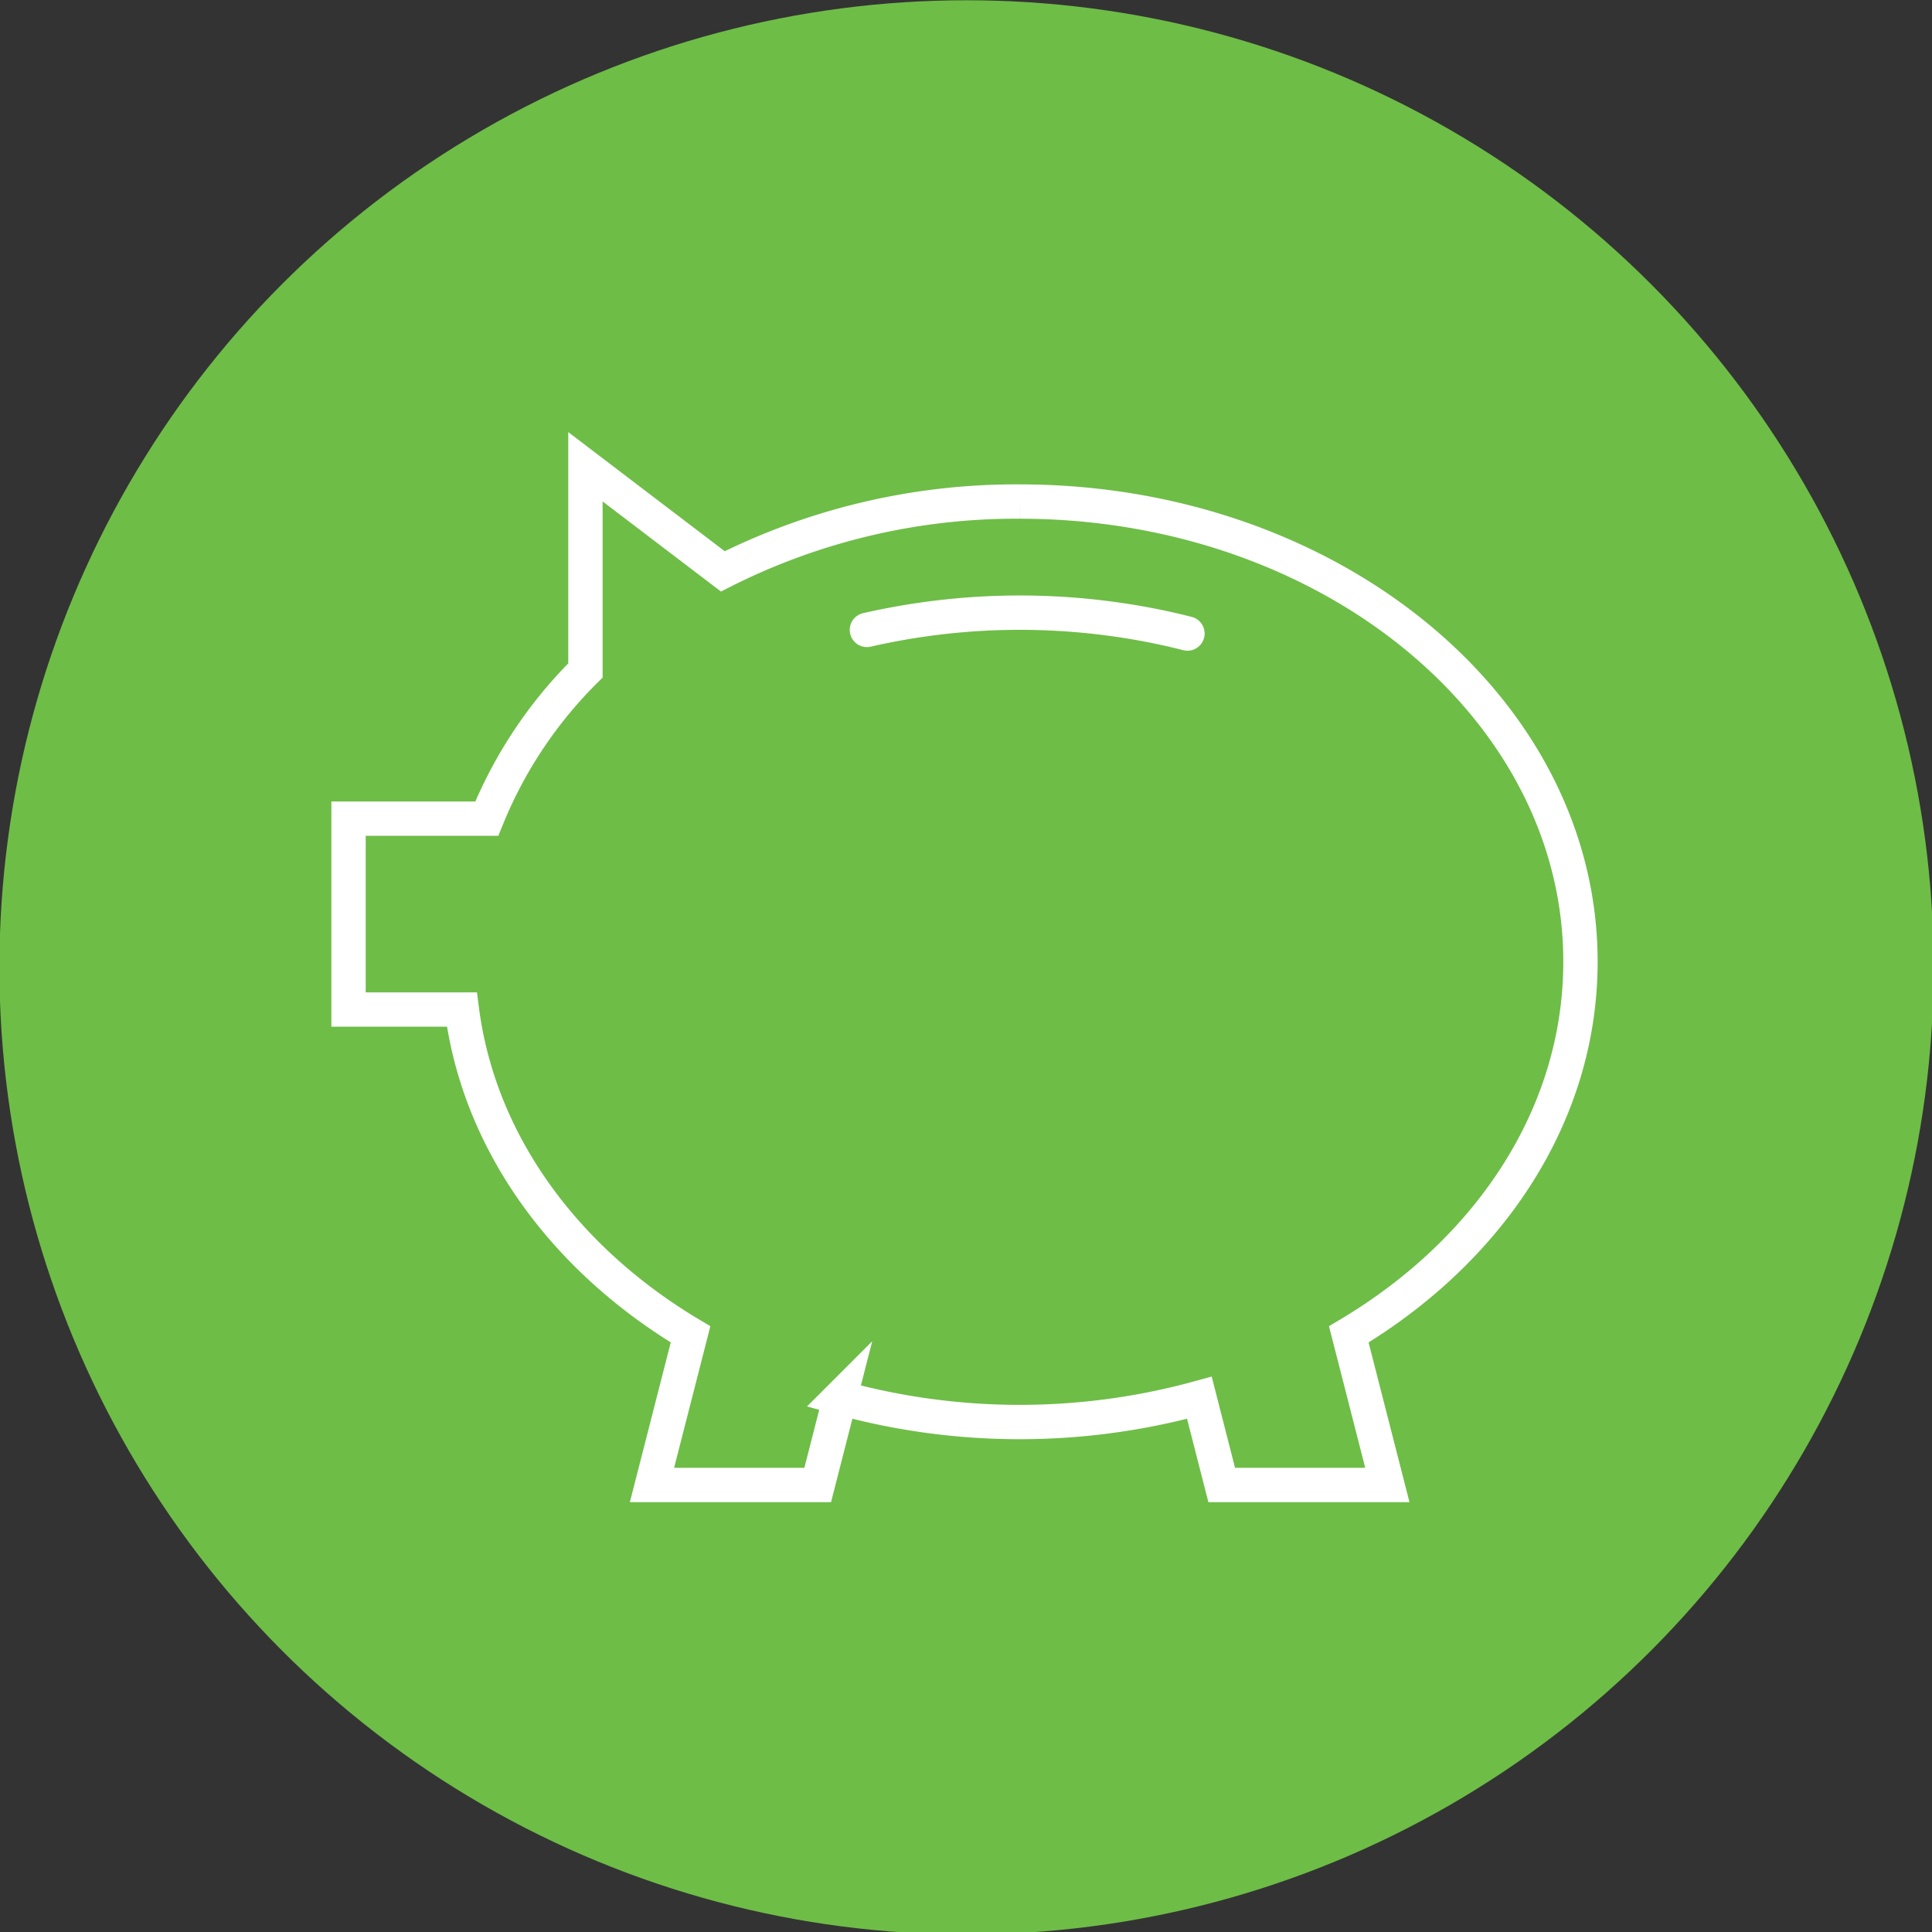
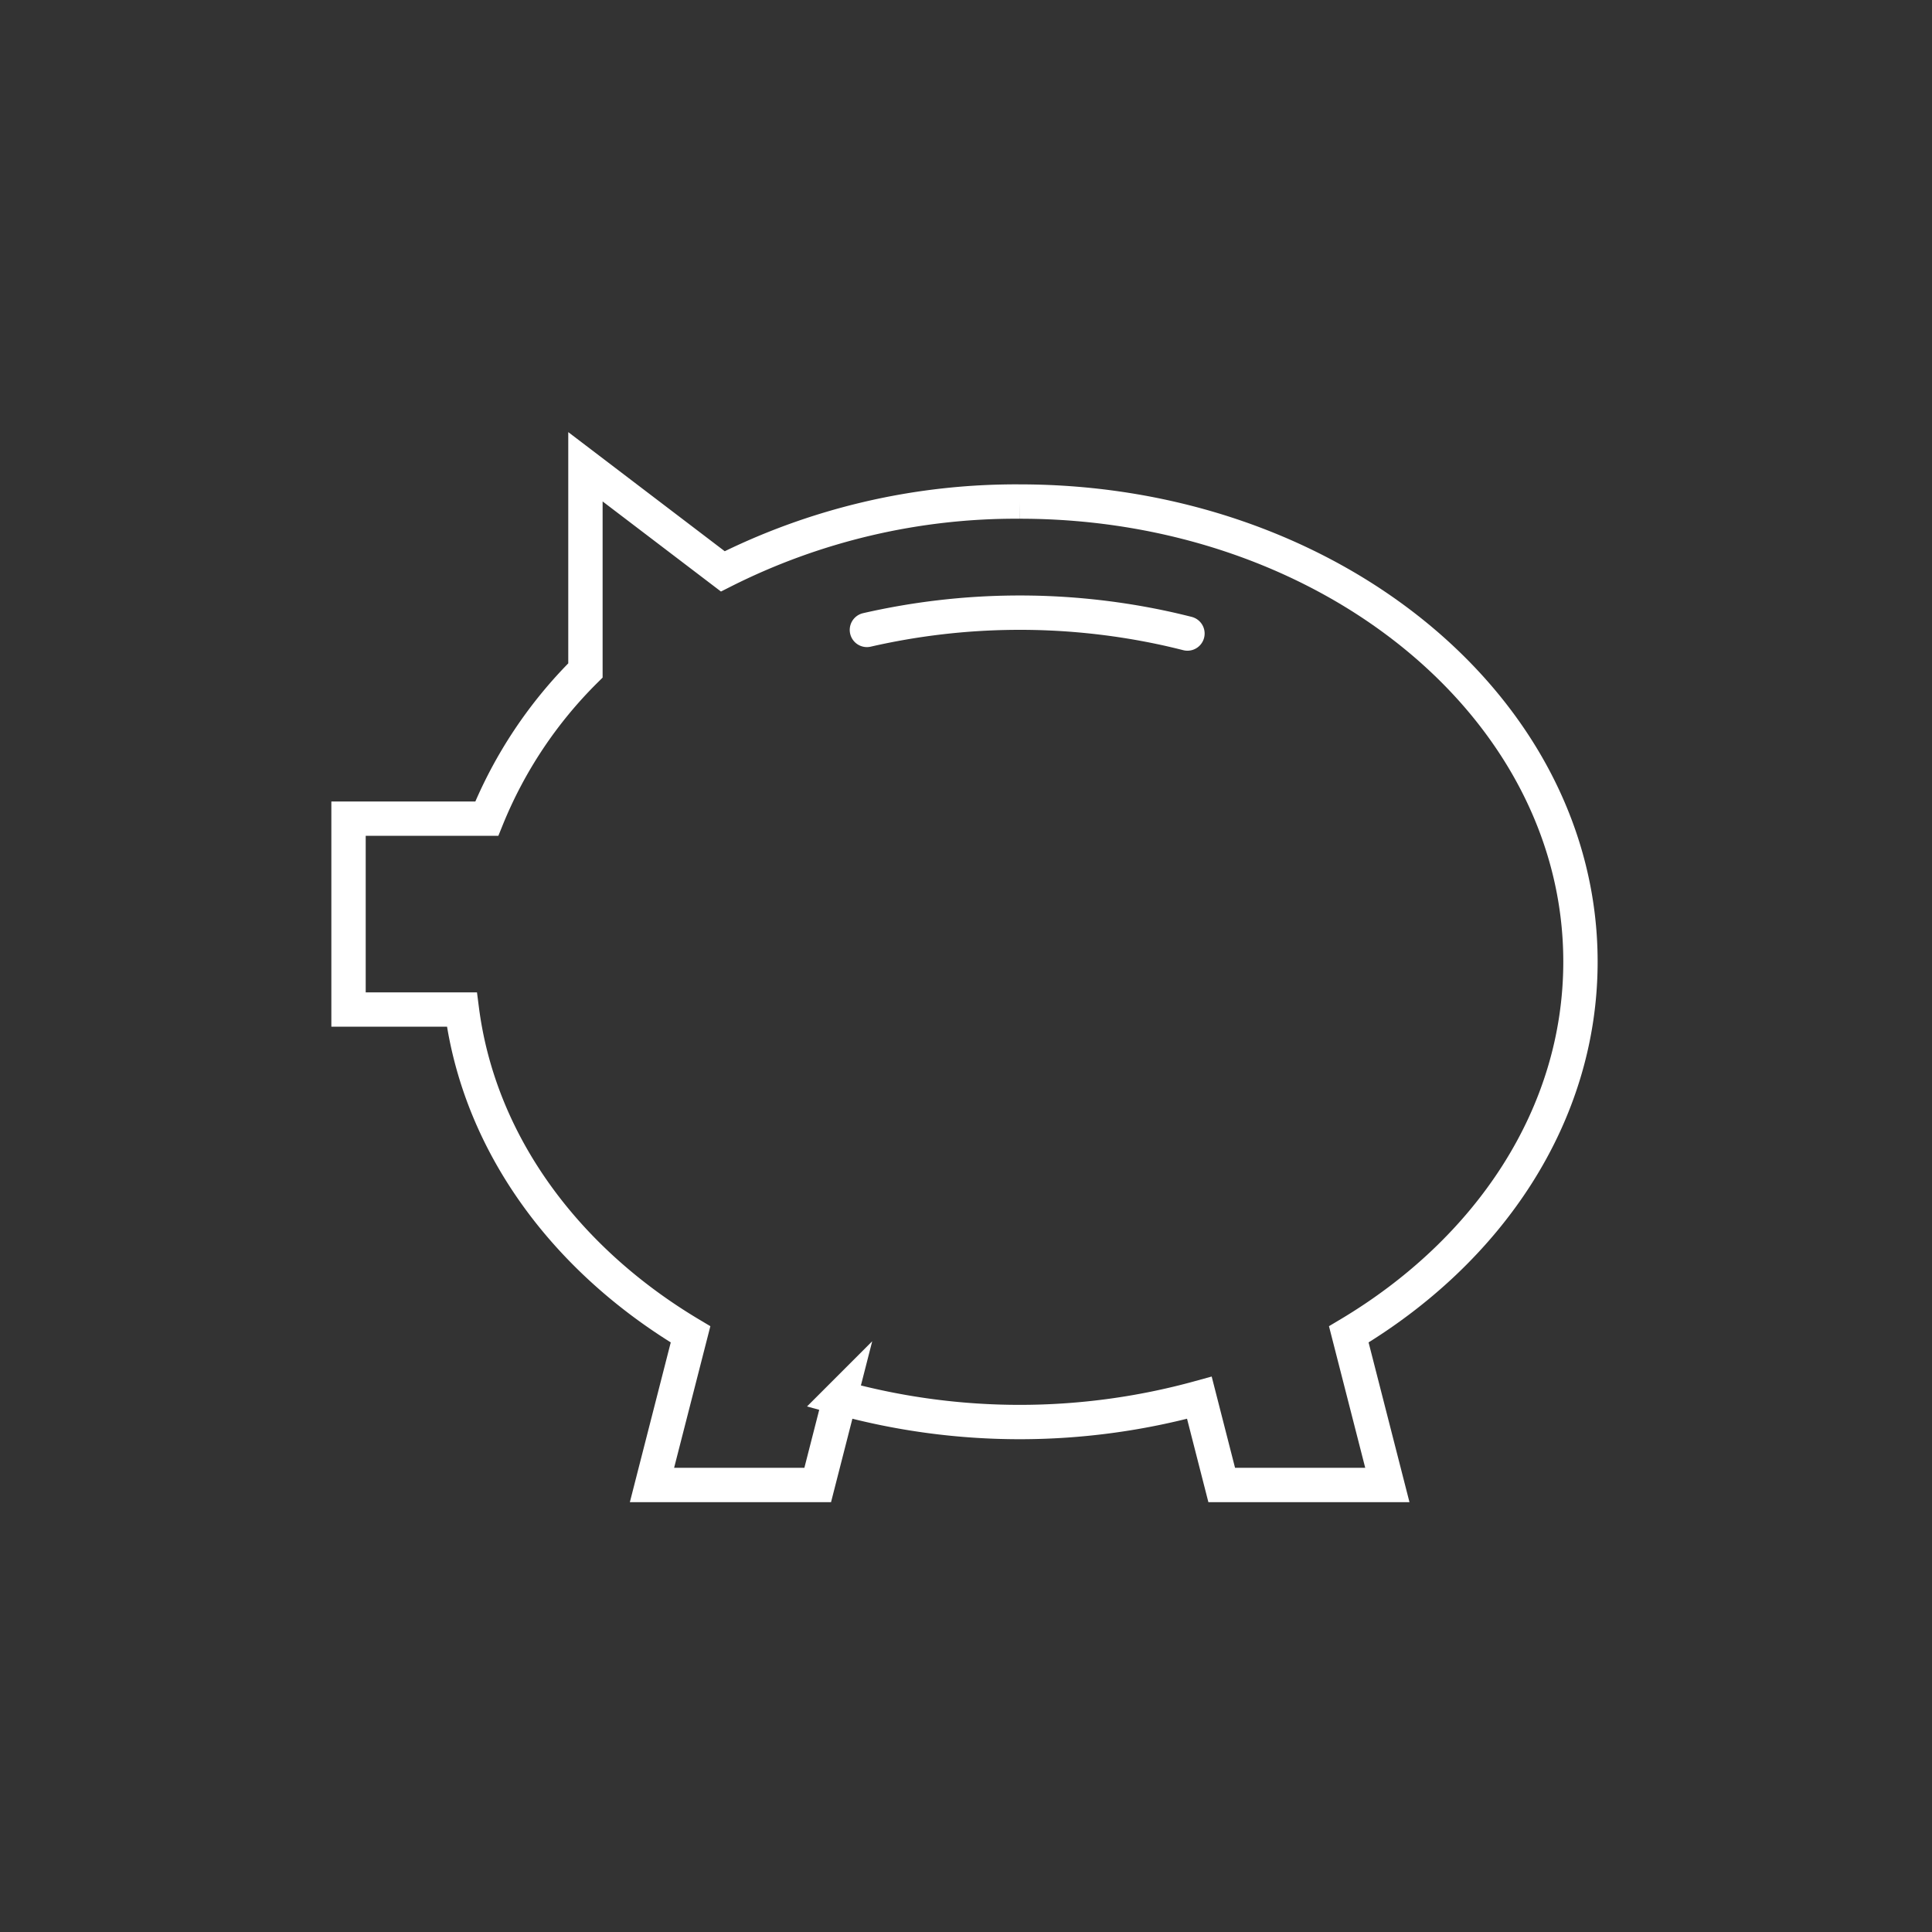
<svg xmlns="http://www.w3.org/2000/svg" id="Layer_1" data-name="Layer 1" viewBox="0 0 225 225">
  <rect x="0" y="0" width="225" height="225" fill="#333333" stroke="none" />
  <defs>
    <style>.cls-1{fill:#6ebd47;}.cls-2,.cls-3{fill:none;stroke:#fff;stroke-miterlimit:10;stroke-width:4px;}.cls-3{stroke-linecap:round;}</style>
  </defs>
-   <circle class="cls-1" cx="112.56" cy="112.66" r="112.63" />
  <path class="cls-2" d="M184.06,112c0-29.6-29.24-53.59-65.31-53.59a75.73,75.73,0,0,0-34.57,8.13l-16-12.18V78.08A51.49,51.49,0,0,0,56.69,95.34H40.59v22.23h13.2c2,15.55,12,29.11,26.63,37.83l-4.49,17.54h19.3l2.6-10.16a78.77,78.77,0,0,0,41.85,0l2.6,10.16h19.29l-4.49-17.54C173.43,145.66,184.06,129.87,184.06,112Z" />
  <path class="cls-3" d="M138.29,73.78c-1-.25-2-.49-3-.7a79.83,79.83,0,0,0-34.33.28" />
</svg>